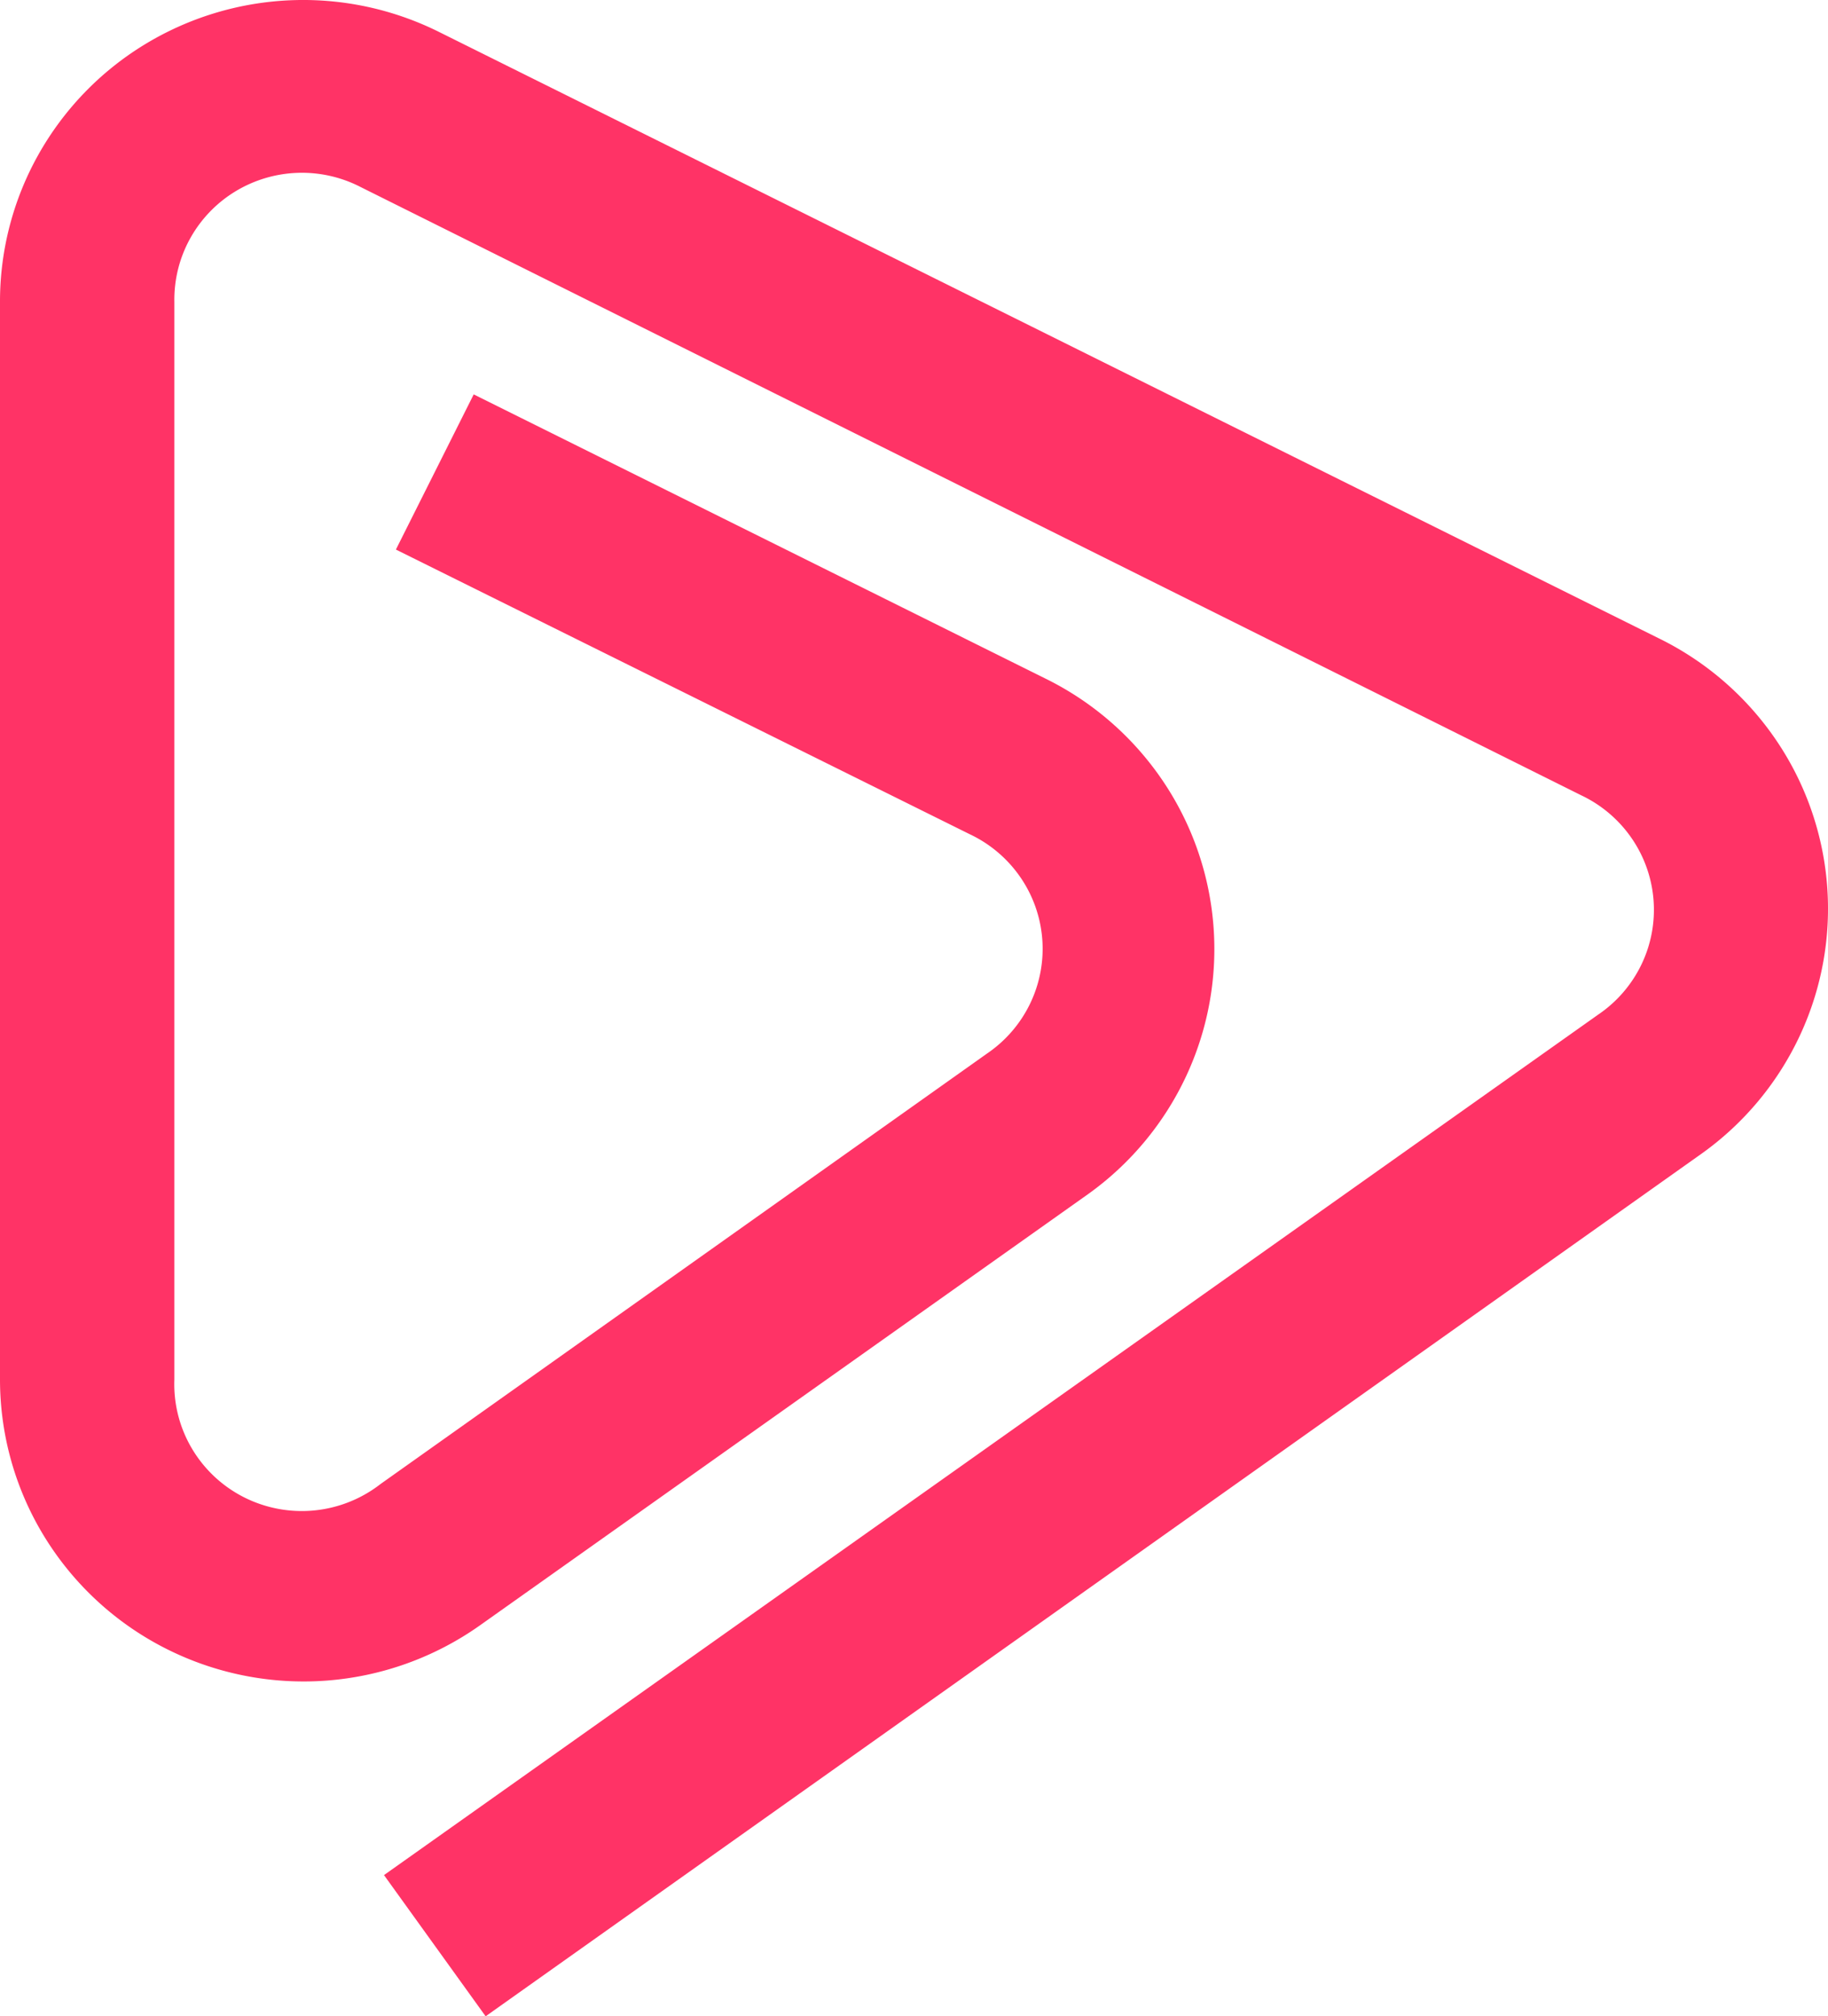
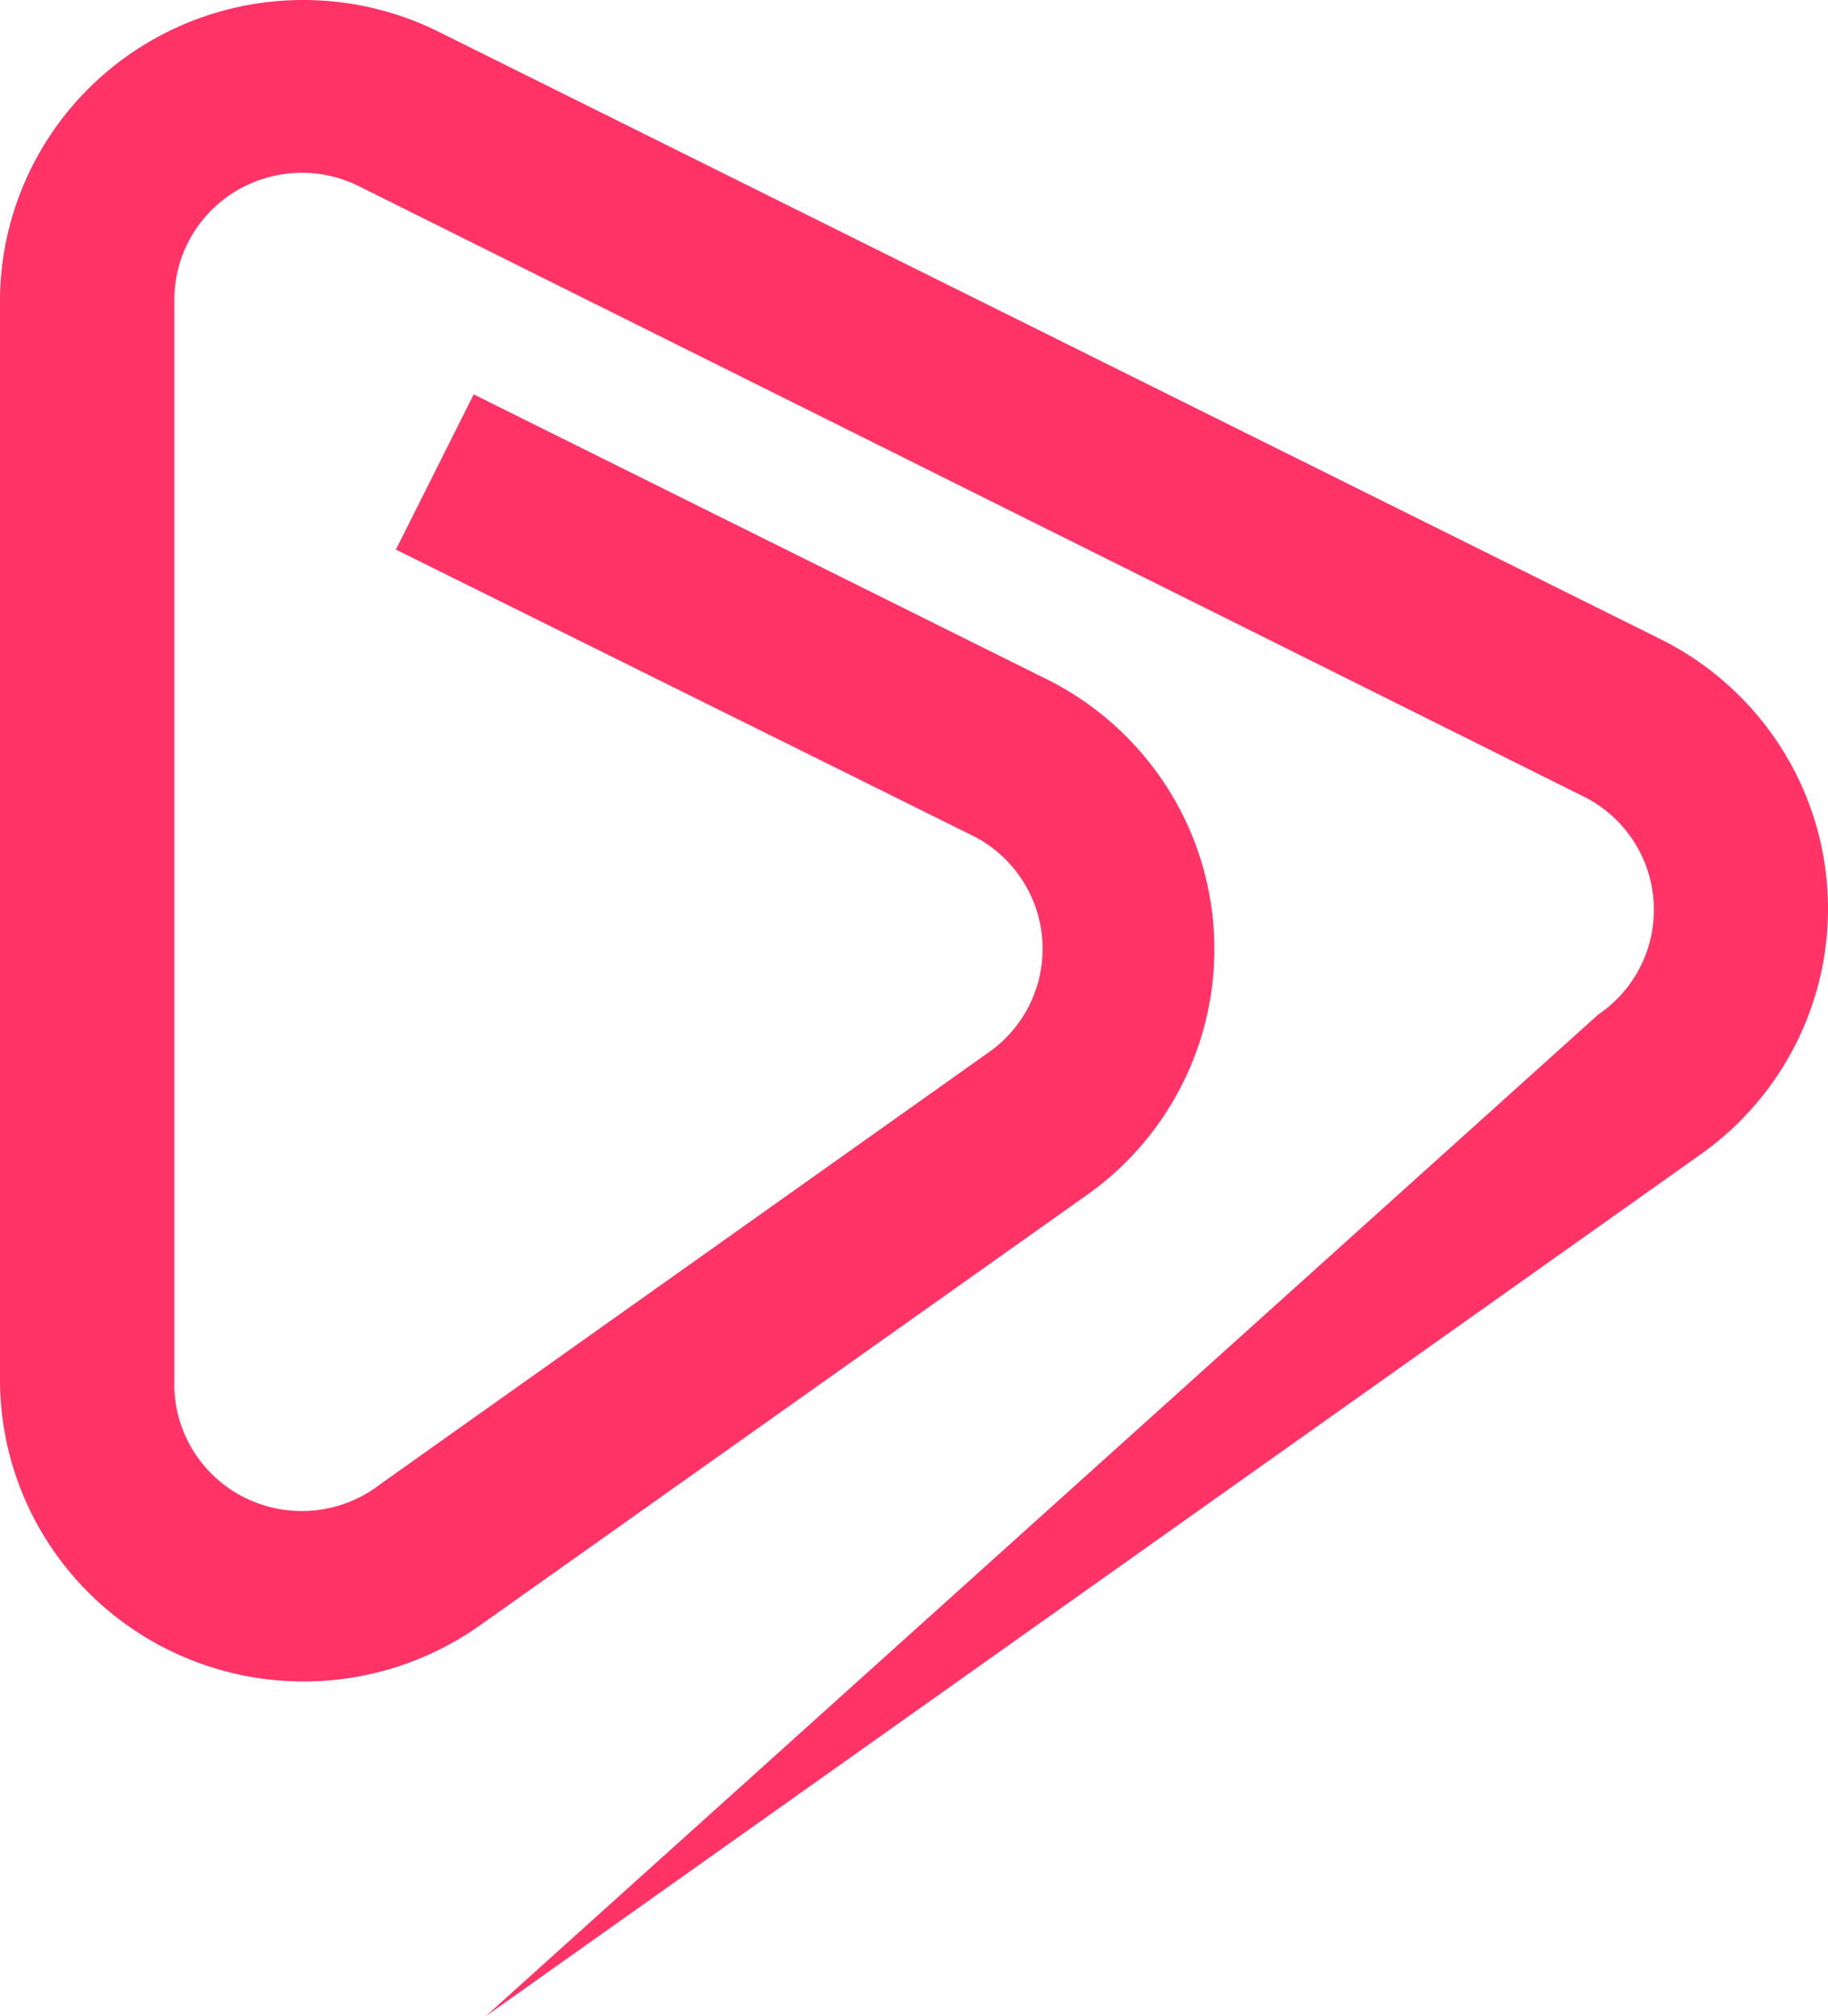
<svg xmlns="http://www.w3.org/2000/svg" width="78" height="86" fill="none">
-   <path d="M20.722 86l-4.337-6.023L68.19 43.278a5.42 5.42 0 001.844-2.128 5.381 5.381 0 00-.42-5.409 5.435 5.435 0 00-2.15-1.822L15.405 7.986a5.471 5.471 0 00-5.382.19 5.424 5.424 0 00-1.917 2.01 5.383 5.383 0 00-.666 2.687v45.968a5.384 5.384 0 00.747 2.94 5.43 5.43 0 002.222 2.08 5.472 5.472 0 005.831-.566l25.875-18.358a5.419 5.419 0 001.84-2.132 5.381 5.381 0 00-.43-5.409 5.434 5.434 0 00-2.154-1.818L16.893 23.44l3.32-6.618L44.602 28.94a12.932 12.932 0 014.975 4.307 12.806 12.806 0 011.042 12.64 12.893 12.893 0 01-4.203 5.054L20.487 69.32a13.023 13.023 0 01-13.459.971 12.925 12.925 0 01-5.131-4.743A12.817 12.817 0 010 58.84V12.873a12.796 12.796 0 011.635-6.271 12.893 12.893 0 014.504-4.684 13.005 13.005 0 0112.605-.55l52.04 25.86a12.914 12.914 0 014.976 4.301 12.788 12.788 0 011.043 12.633 12.876 12.876 0 01-4.204 5.05L20.722 86z" fill="#F36" />
+   <path d="M20.722 86L68.19 43.278a5.42 5.42 0 001.844-2.128 5.381 5.381 0 00-.42-5.409 5.435 5.435 0 00-2.15-1.822L15.405 7.986a5.471 5.471 0 00-5.382.19 5.424 5.424 0 00-1.917 2.01 5.383 5.383 0 00-.666 2.687v45.968a5.384 5.384 0 00.747 2.94 5.43 5.43 0 002.222 2.08 5.472 5.472 0 005.831-.566l25.875-18.358a5.419 5.419 0 001.84-2.132 5.381 5.381 0 00-.43-5.409 5.434 5.434 0 00-2.154-1.818L16.893 23.44l3.32-6.618L44.602 28.94a12.932 12.932 0 014.975 4.307 12.806 12.806 0 011.042 12.64 12.893 12.893 0 01-4.203 5.054L20.487 69.32a13.023 13.023 0 01-13.459.971 12.925 12.925 0 01-5.131-4.743A12.817 12.817 0 010 58.84V12.873a12.796 12.796 0 011.635-6.271 12.893 12.893 0 014.504-4.684 13.005 13.005 0 0112.605-.55l52.04 25.86a12.914 12.914 0 014.976 4.301 12.788 12.788 0 011.043 12.633 12.876 12.876 0 01-4.204 5.05L20.722 86z" fill="#F36" />
</svg>